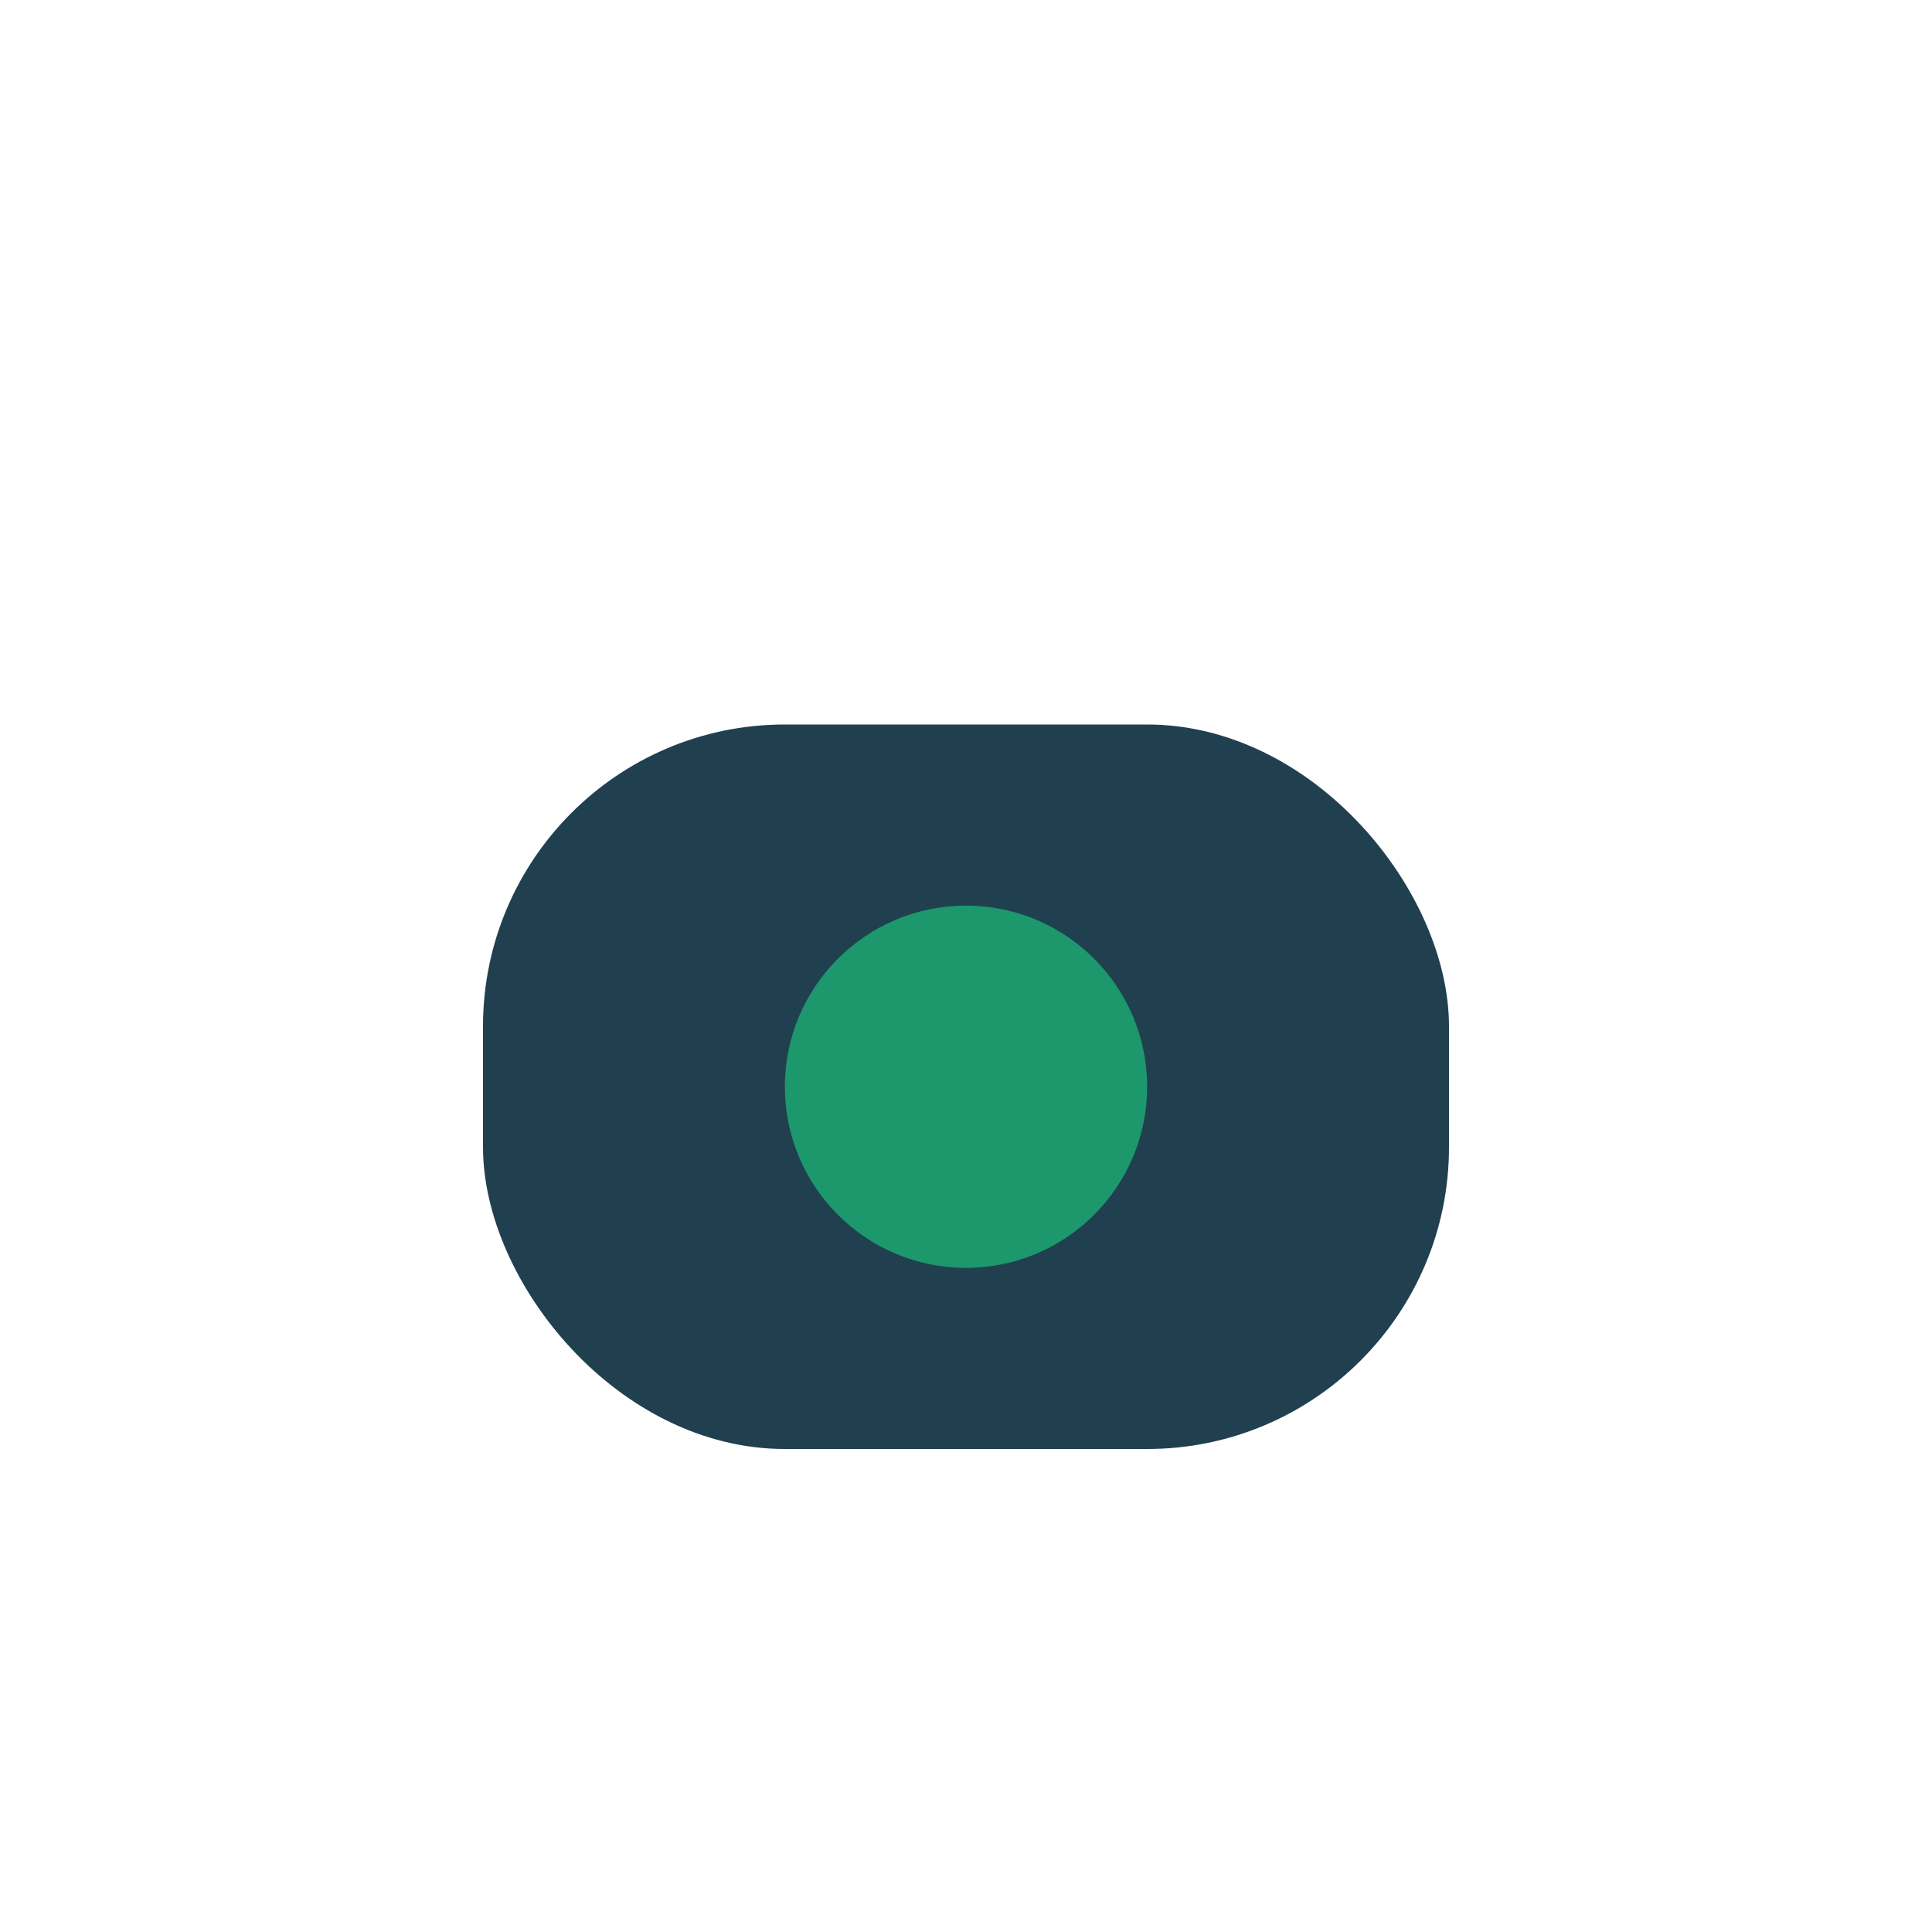
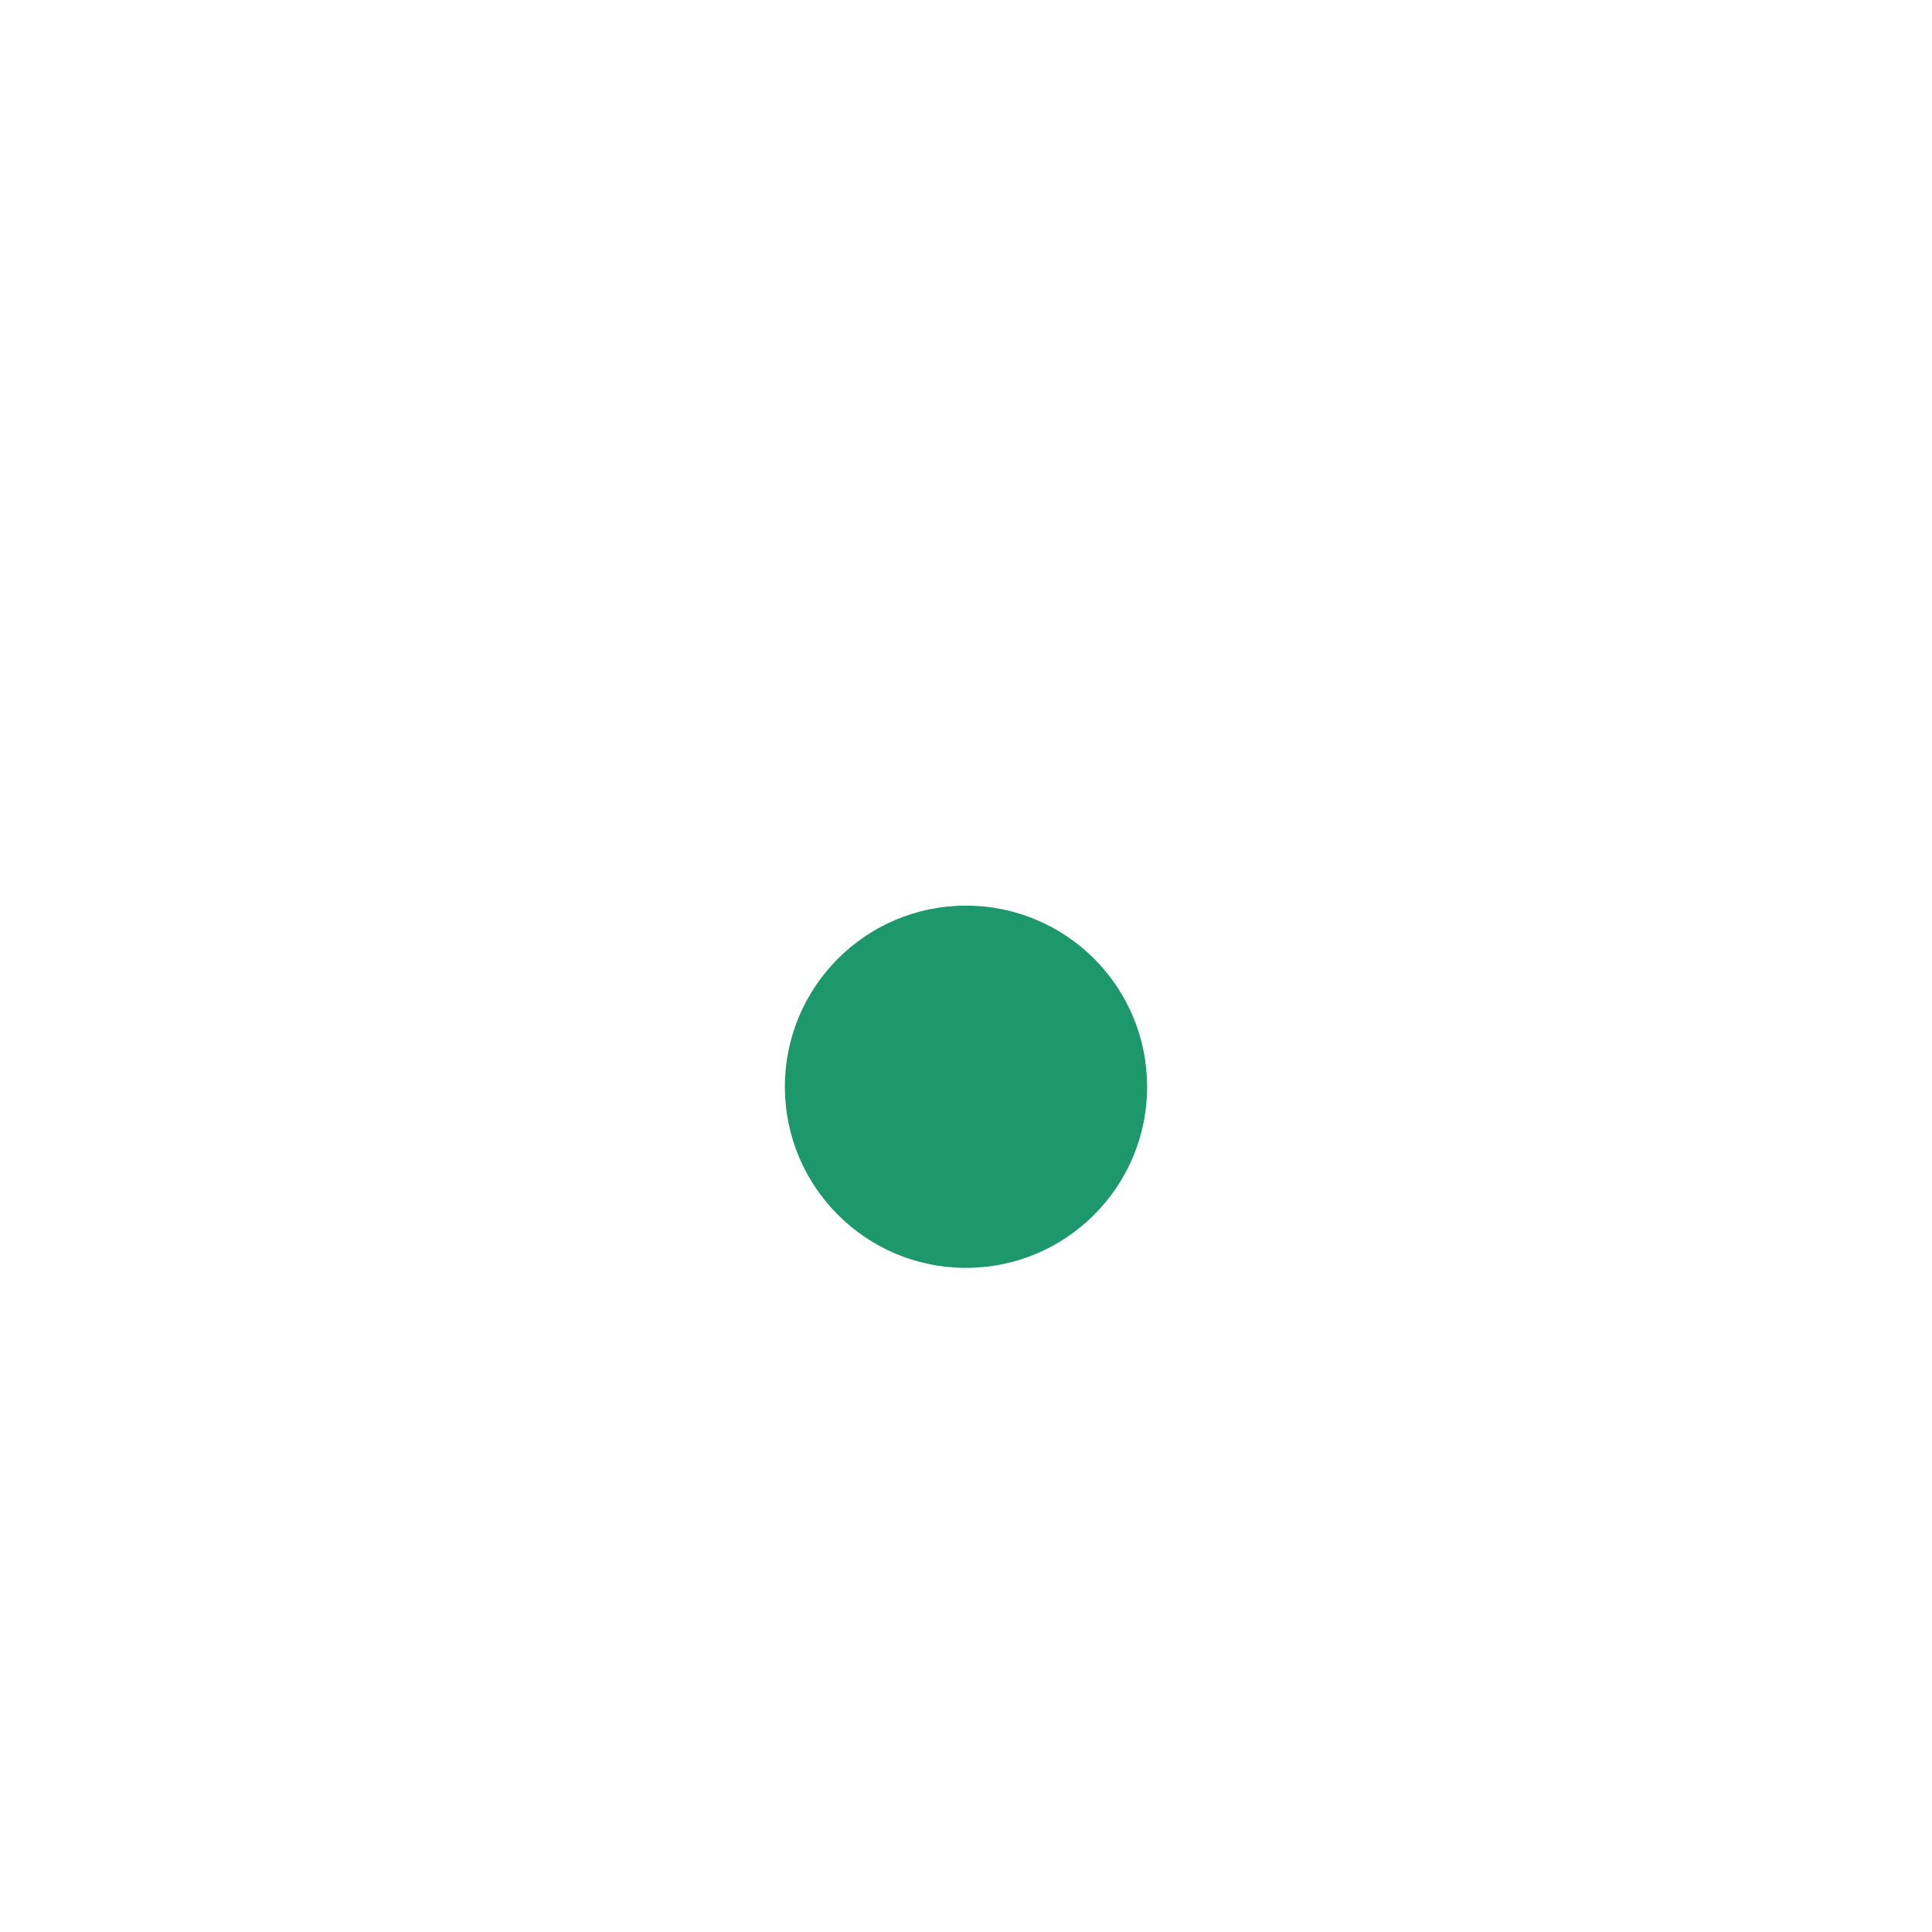
<svg xmlns="http://www.w3.org/2000/svg" width="32" height="32" viewBox="0 0 32 32">
-   <rect x="8" y="12" width="16" height="12" rx="5" fill="#204050" />
  <circle cx="16" cy="18" r="3" fill="#1D976C" />
</svg>